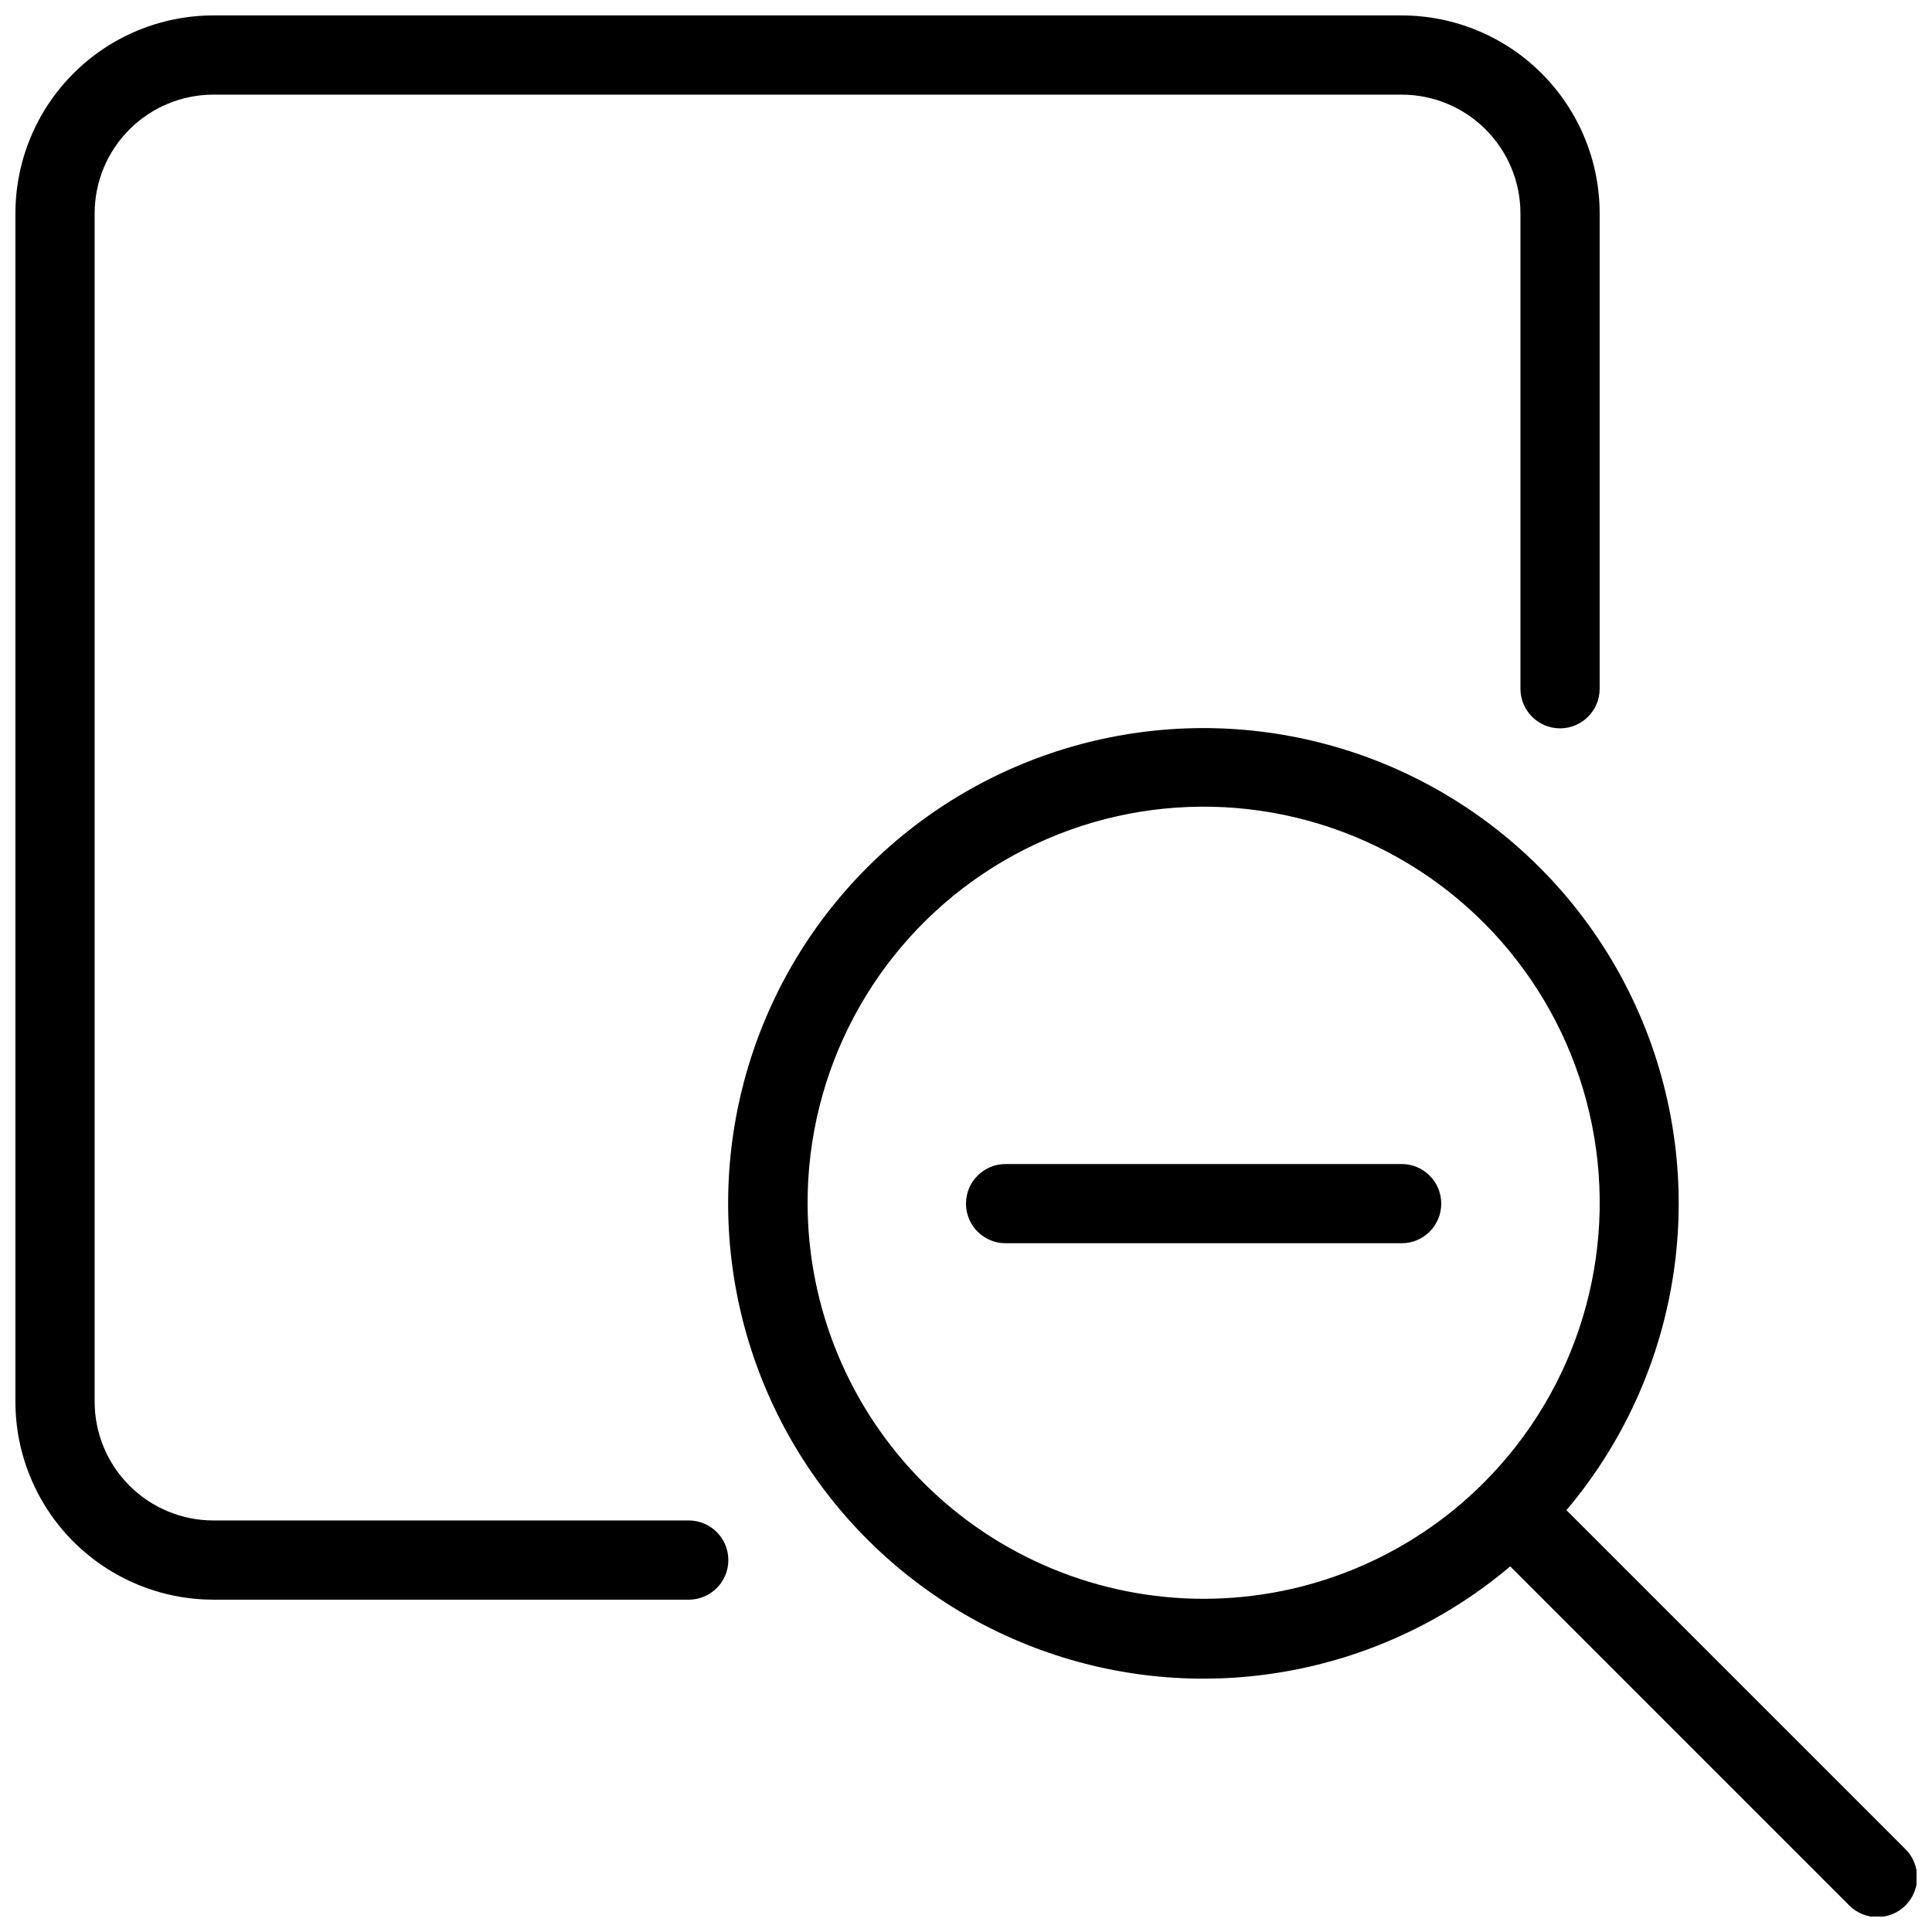
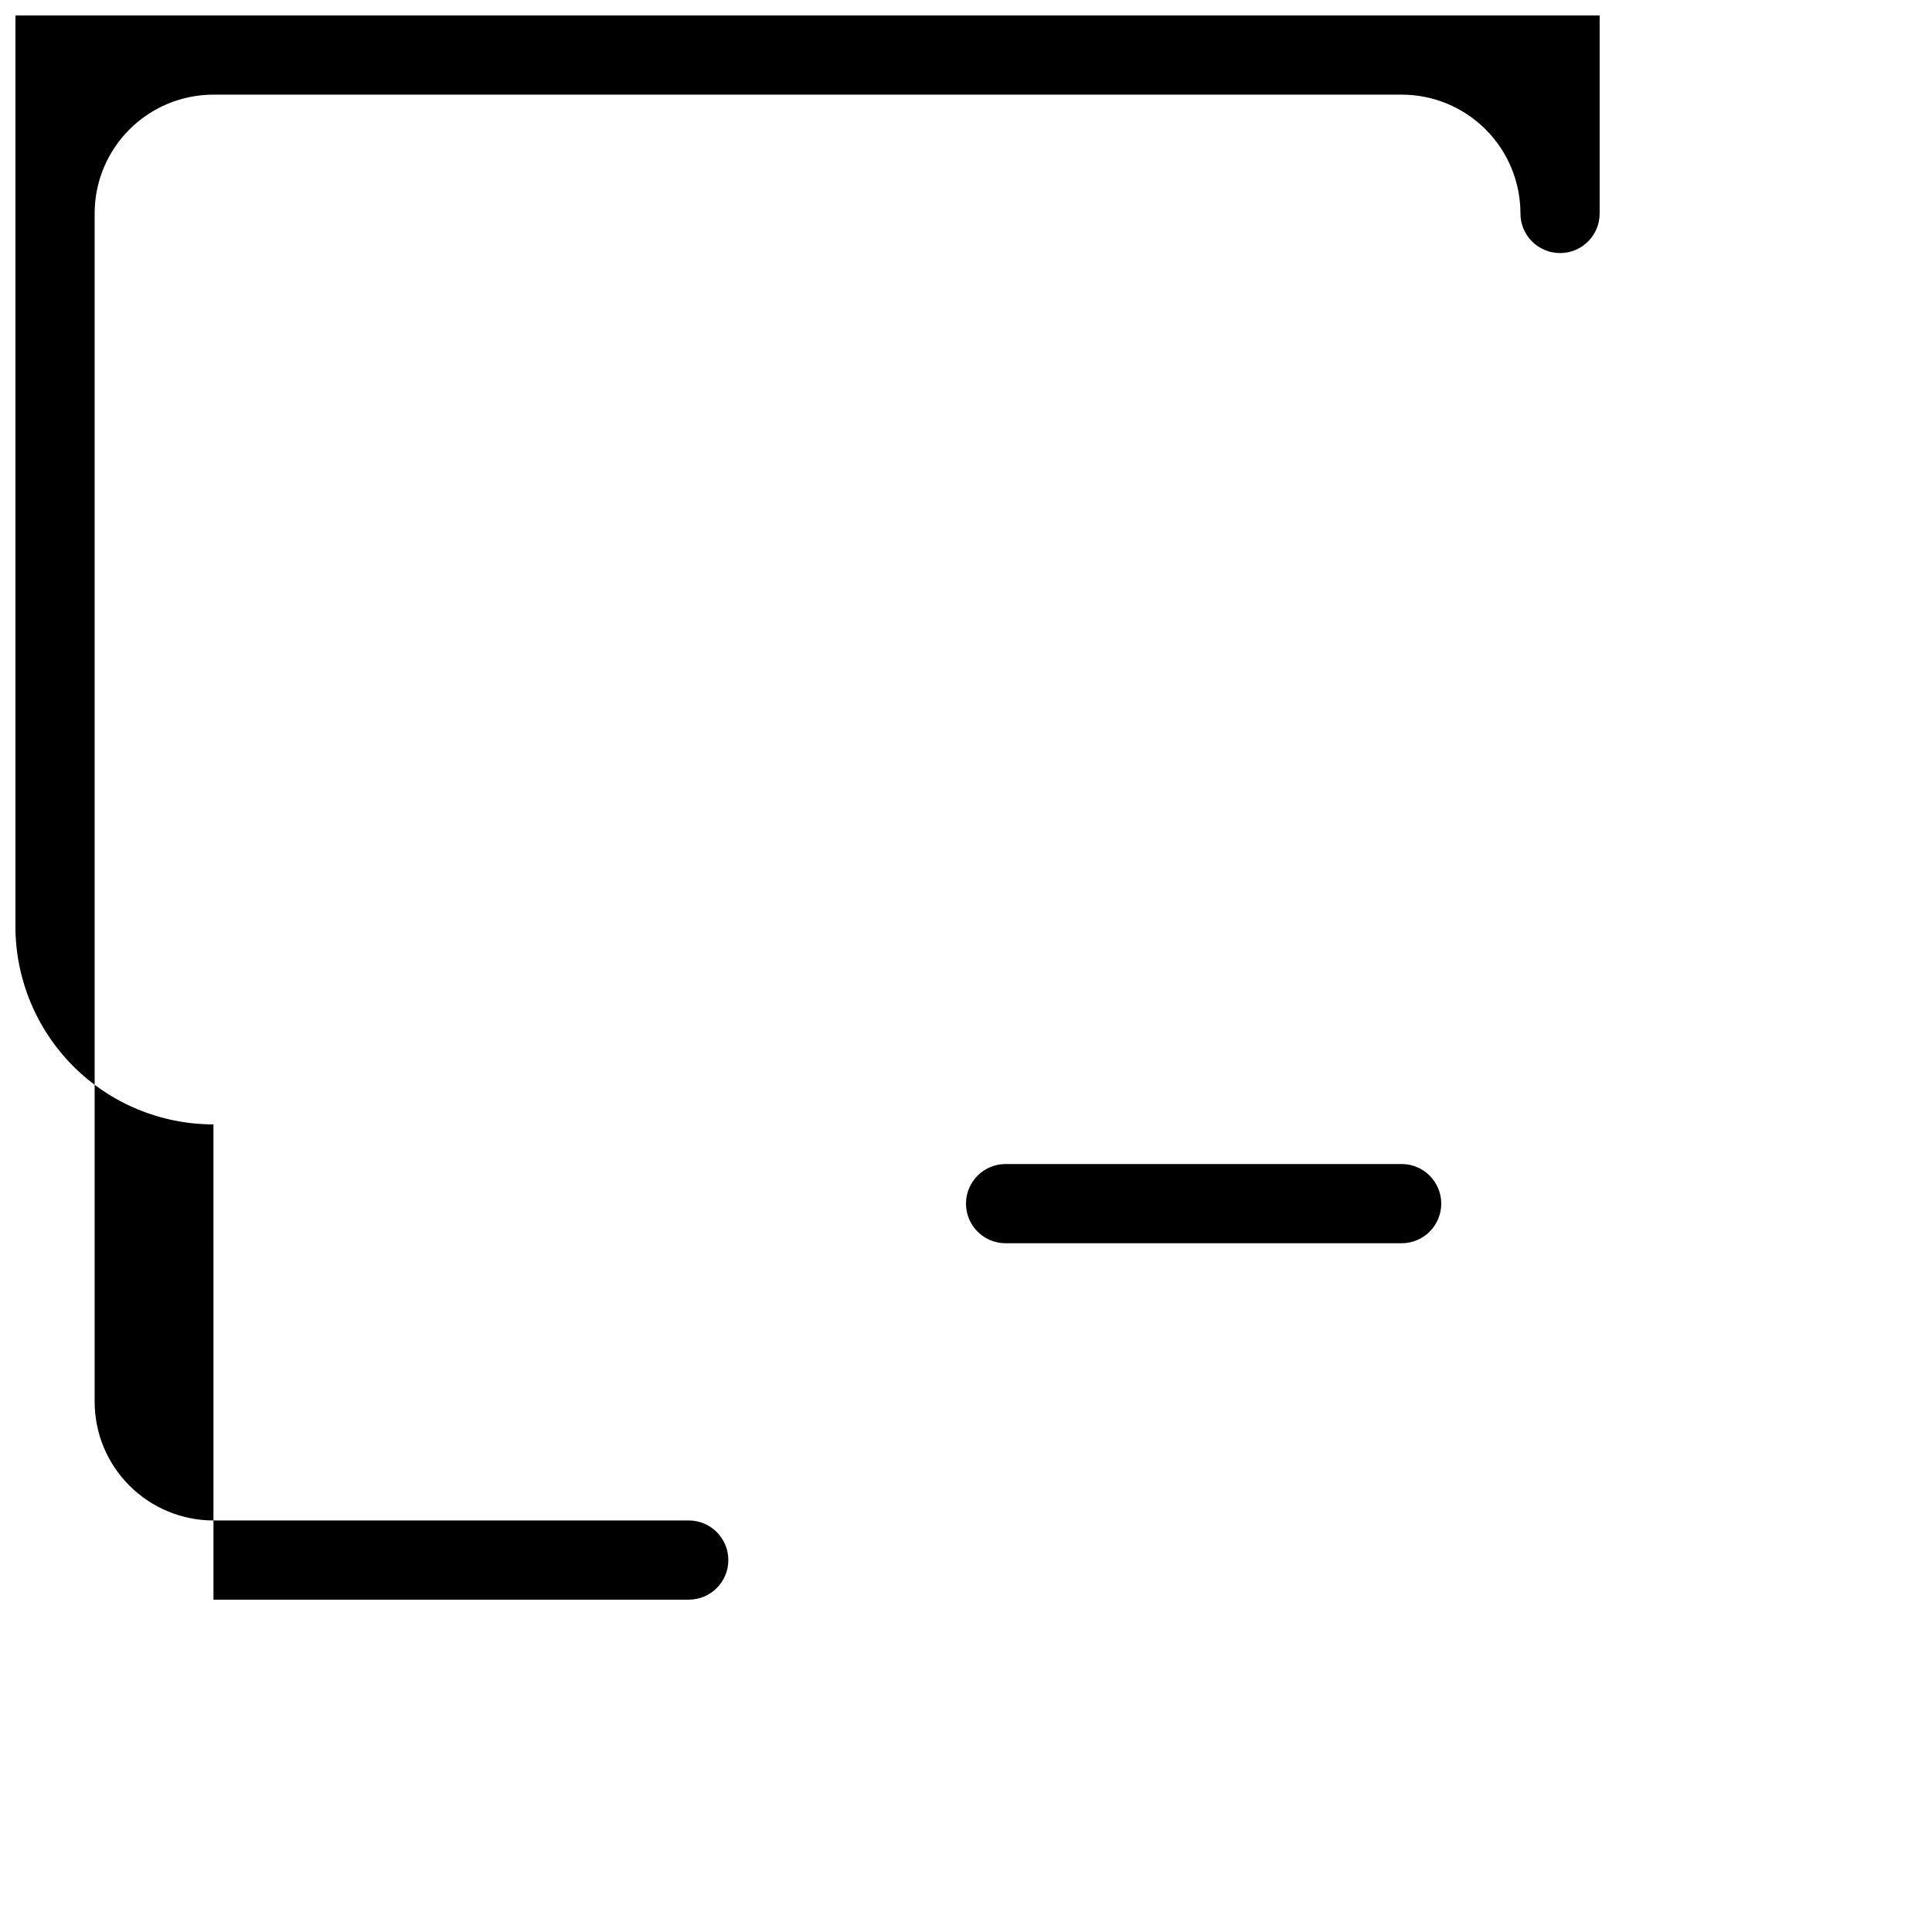
<svg xmlns="http://www.w3.org/2000/svg" width="800px" height="800px" version="1.1" viewBox="144 144 512 512">
  <defs>
    <clipPath id="b">
      <path d="m148.09 148.09h419.91v419.91h-419.91z" />
    </clipPath>
    <clipPath id="a">
      <path d="m336 336h315.9v315.9h-315.9z" />
    </clipPath>
  </defs>
  <g clip-path="url(#b)">
-     <path d="m200.57 567.93h125.95c5.797 0 10.496-4.699 10.496-10.496s-4.699-10.496-10.496-10.496h-125.95c-8.352 0-16.359-3.316-22.266-9.223-5.906-5.902-9.223-13.914-9.223-22.266v-314.88c0-8.352 3.316-16.359 9.223-22.266s13.914-9.223 22.266-9.223h314.88-0.004c8.352 0 16.363 3.316 22.266 9.223 5.906 5.906 9.223 13.914 9.223 22.266v125.95c0 5.797 4.699 10.496 10.496 10.496s10.496-4.699 10.496-10.496v-125.95c0-13.918-5.527-27.266-15.371-37.109-9.84-9.844-23.188-15.371-37.109-15.371h-314.88c-13.918 0-27.266 5.527-37.109 15.371s-15.371 23.191-15.371 37.109v314.88-0.004c0 13.922 5.527 27.27 15.371 37.109 9.844 9.844 23.191 15.371 37.109 15.371z" />
+     <path d="m200.57 567.93h125.95c5.797 0 10.496-4.699 10.496-10.496s-4.699-10.496-10.496-10.496h-125.95c-8.352 0-16.359-3.316-22.266-9.223-5.906-5.902-9.223-13.914-9.223-22.266v-314.88c0-8.352 3.316-16.359 9.223-22.266s13.914-9.223 22.266-9.223h314.88-0.004c8.352 0 16.363 3.316 22.266 9.223 5.906 5.906 9.223 13.914 9.223 22.266c0 5.797 4.699 10.496 10.496 10.496s10.496-4.699 10.496-10.496v-125.95c0-13.918-5.527-27.266-15.371-37.109-9.84-9.844-23.188-15.371-37.109-15.371h-314.88c-13.918 0-27.266 5.527-37.109 15.371s-15.371 23.191-15.371 37.109v314.88-0.004c0 13.922 5.527 27.27 15.371 37.109 9.844 9.844 23.191 15.371 37.109 15.371z" />
  </g>
  <g clip-path="url(#a)">
-     <path d="m559.12 544.21c28.238-33.414 37.113-79.082 23.449-120.64-13.66-41.555-47.906-73.047-90.461-83.184-42.555-10.141-87.32 2.527-118.25 33.461-30.934 30.93-43.602 75.695-33.461 118.25 10.137 42.555 41.629 76.801 83.184 90.461 41.555 13.664 87.223 4.789 120.64-23.449l89.848 89.848h-0.004c4.117 4.117 10.789 4.117 14.906 0 4.117-4.117 4.117-10.789 0-14.906zm-201.1-81.238c-0.078-35.066 17.359-67.852 46.473-87.391 29.117-19.535 66.066-23.246 98.484-9.883 32.418 13.359 56.023 42.027 62.914 76.406 6.894 34.383-3.836 69.934-28.602 94.758-19.648 19.699-46.32 30.793-74.145 30.836s-54.531-10.965-74.242-30.602c-19.715-19.637-30.824-46.301-30.883-74.125z" />
-   </g>
+     </g>
  <path d="m515.45 452.48h-104.96 0.004c-5.797 0-10.496 4.699-10.496 10.496 0 5.797 4.699 10.496 10.496 10.496h104.96-0.004c5.797 0 10.496-4.699 10.496-10.496 0-5.797-4.699-10.496-10.496-10.496z" />
</svg>